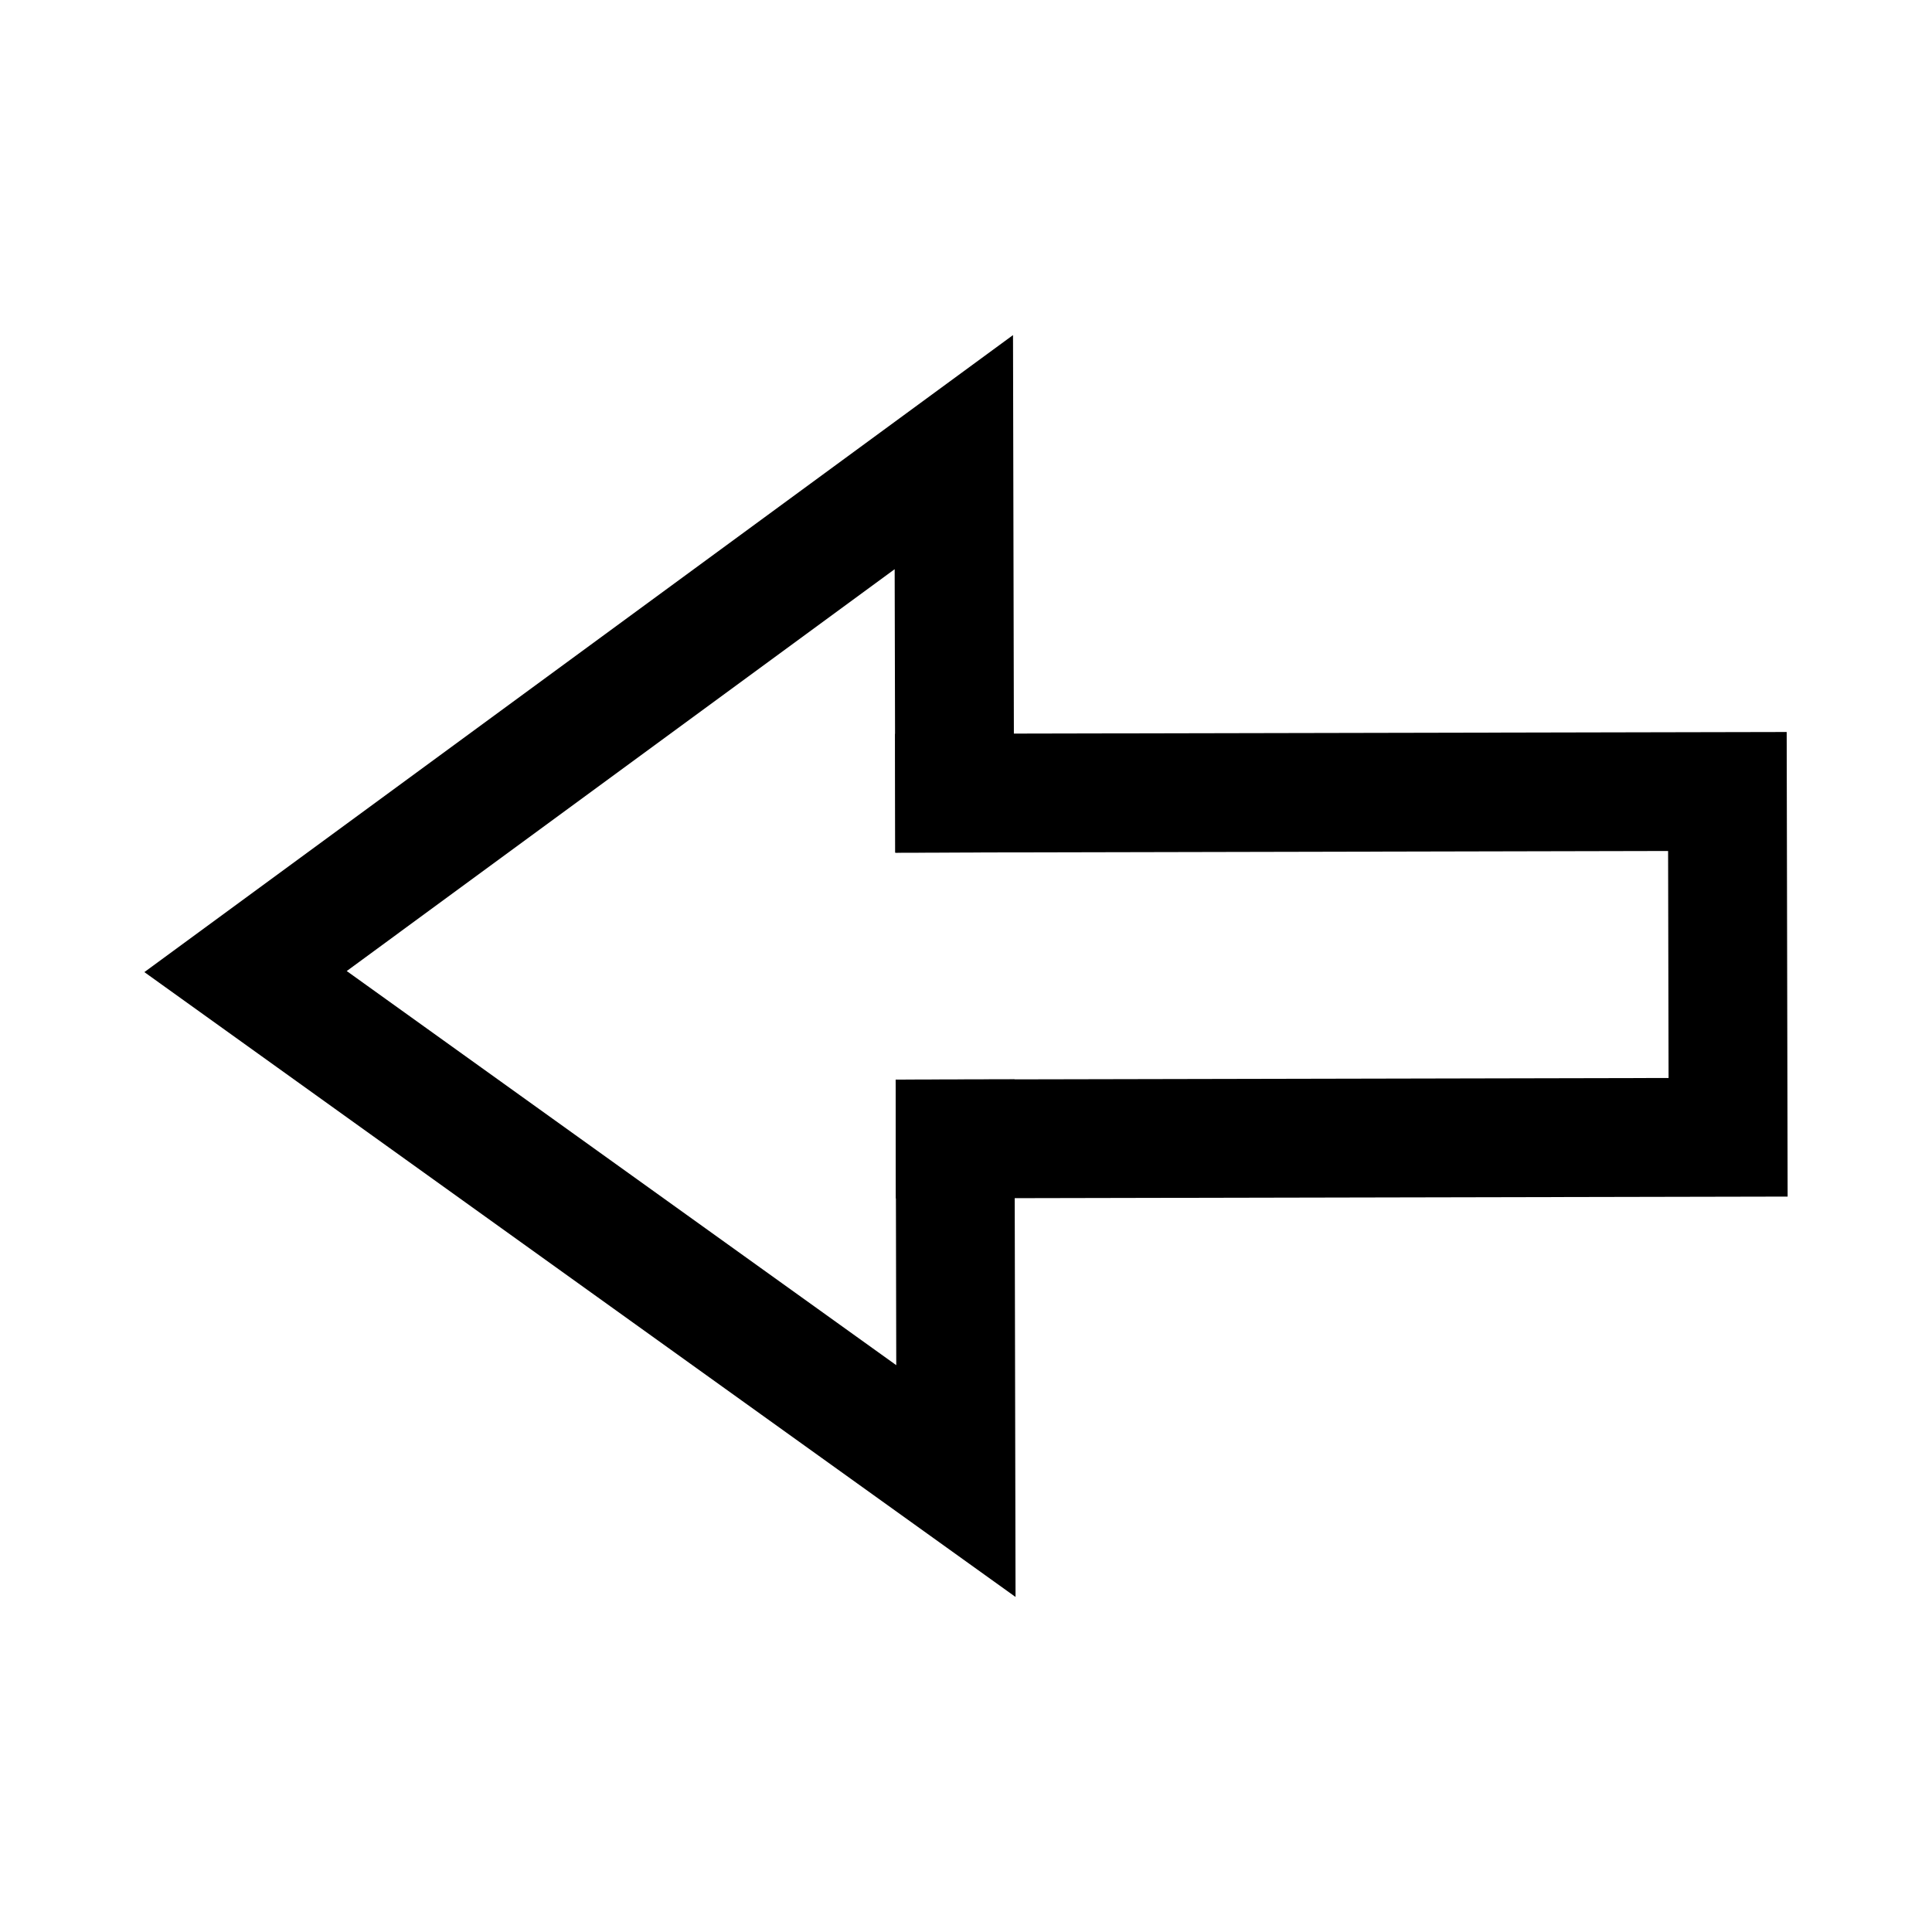
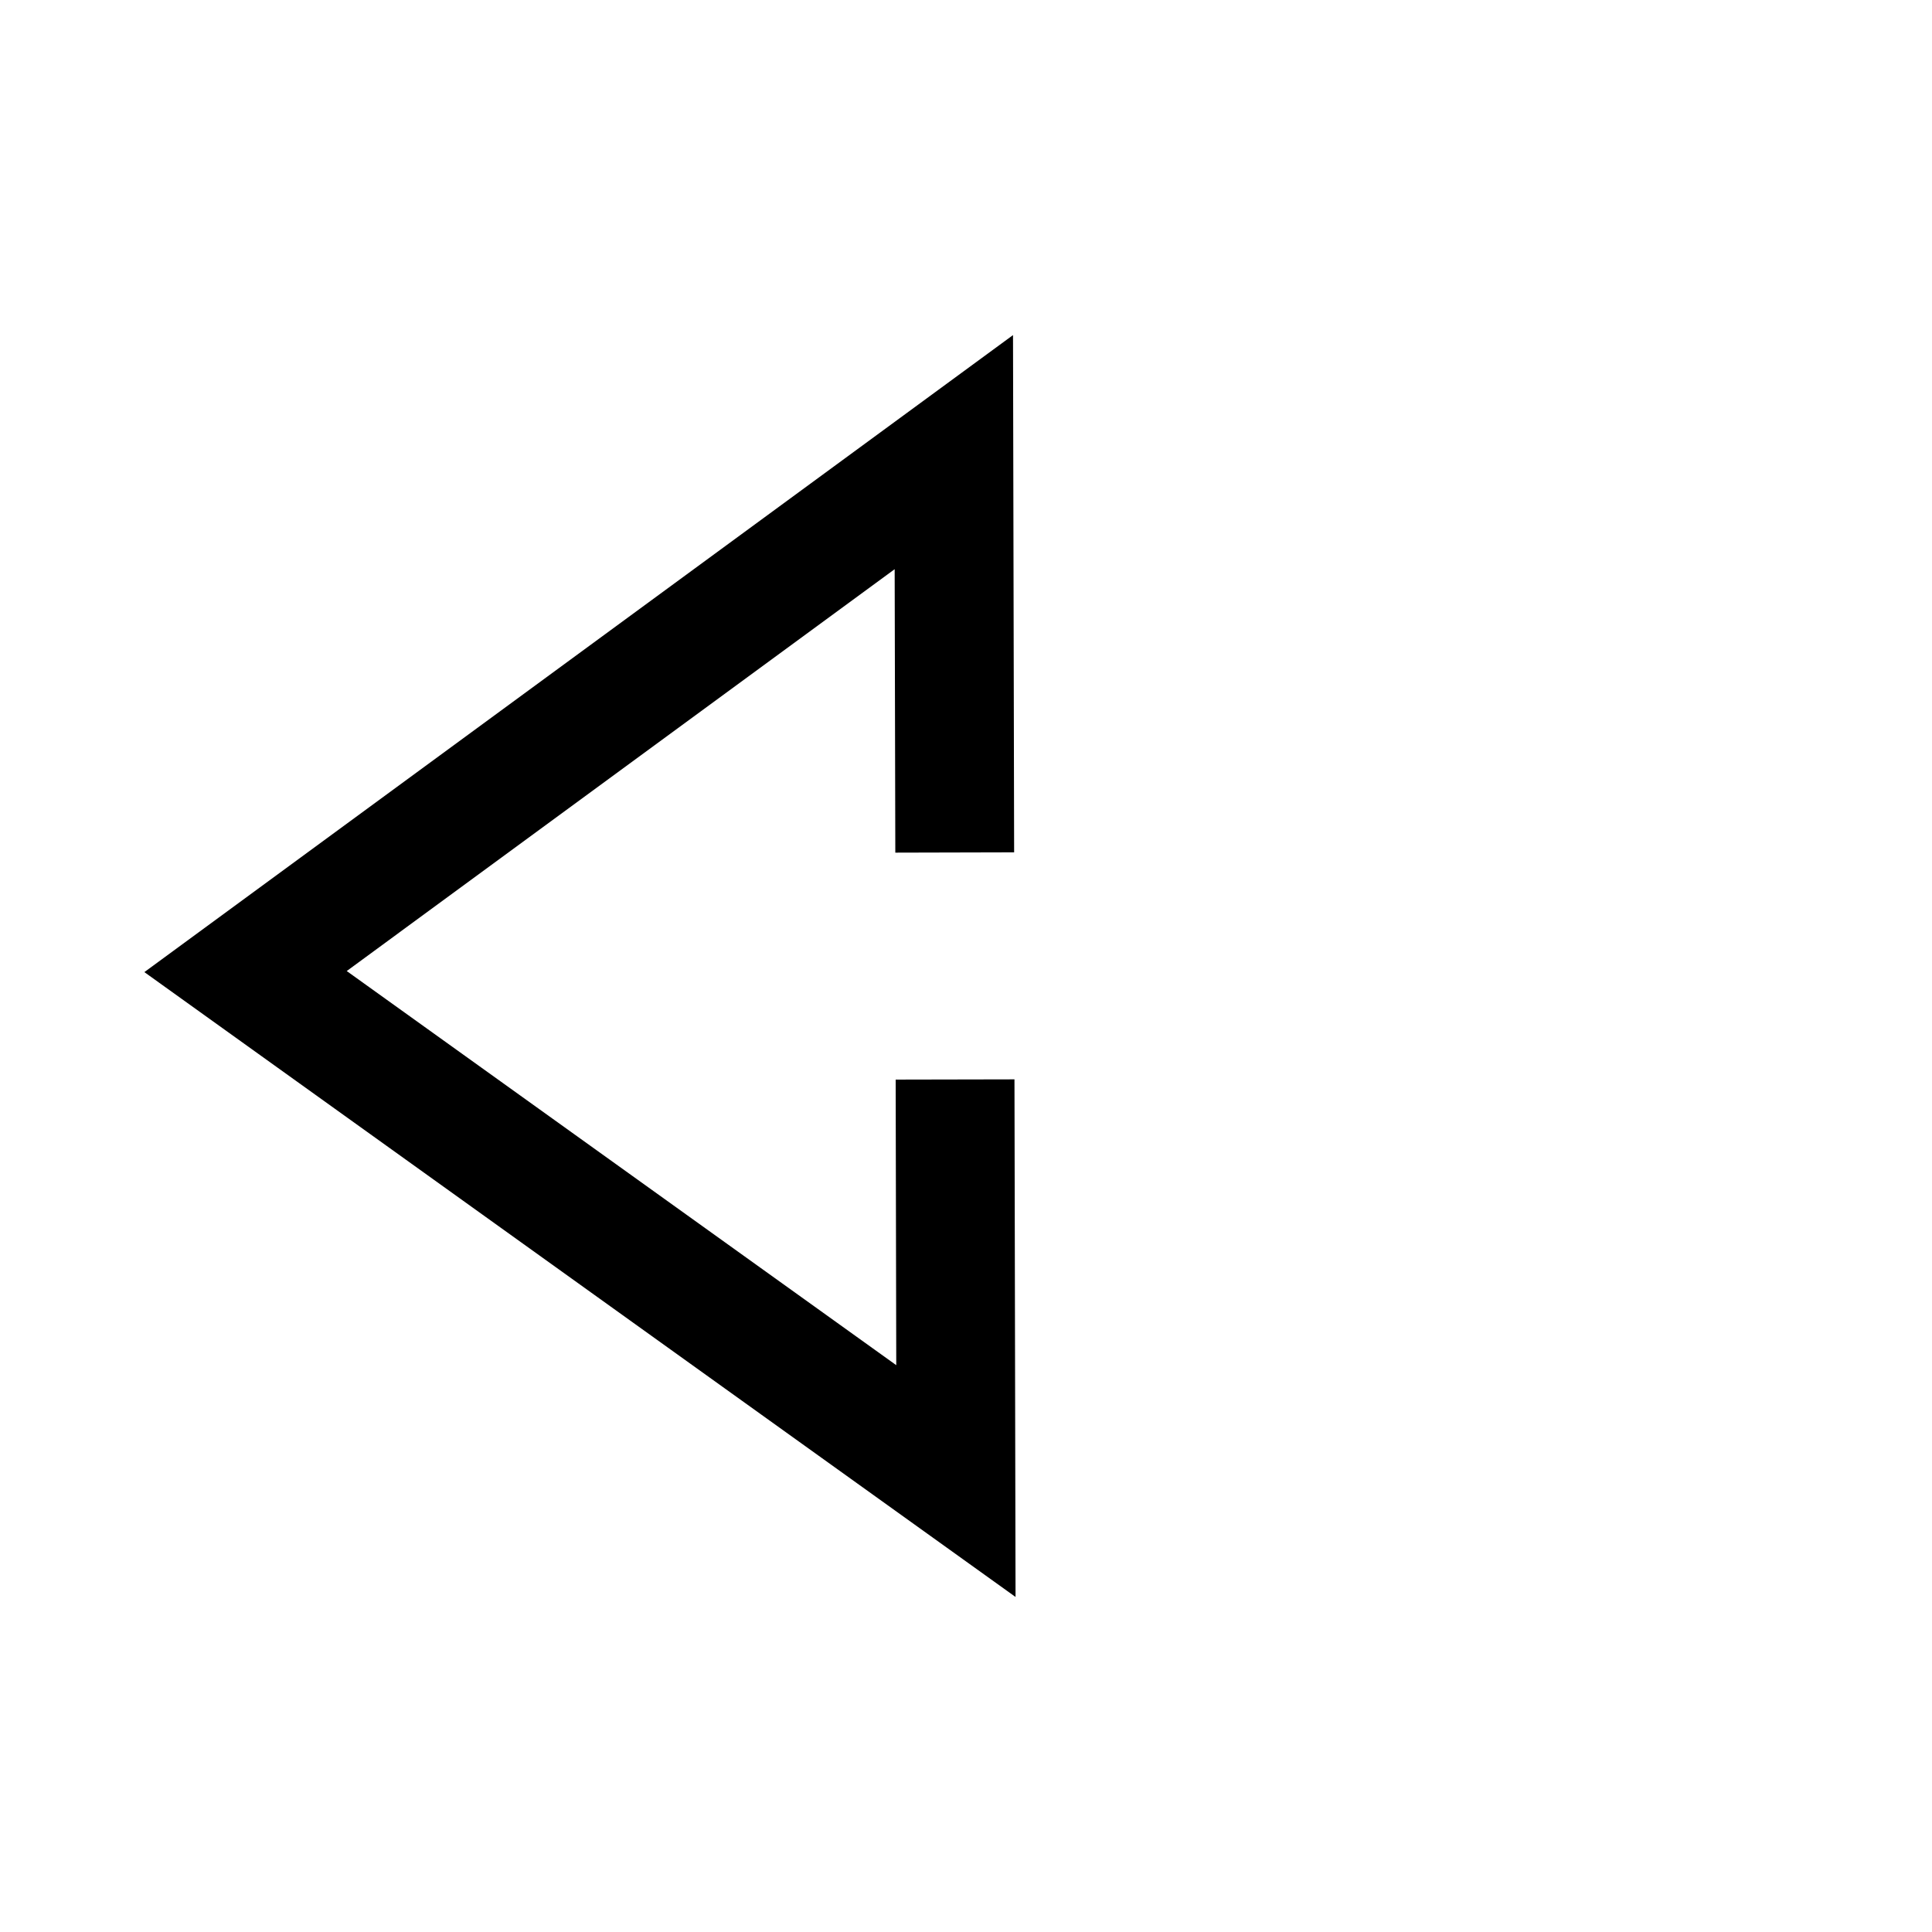
<svg xmlns="http://www.w3.org/2000/svg" fill="#000000" width="800px" height="800px" version="1.1" viewBox="144 144 512 512">
  <g>
    <path d="m413.13 567.21-230.87-165.59 230.2-168.82 0.297 137.08-31.488 0.078-0.172-75.113-145.21 106.49 145.63 104.45-0.156-75.68 31.484-0.062z" />
-     <path d="m381.42 461.59-0.062-31.488 204.83-0.426-0.125-60.156-204.8 0.438-0.062-31.484 236.29-0.488 0.25 123.12z" />
  </g>
</svg>